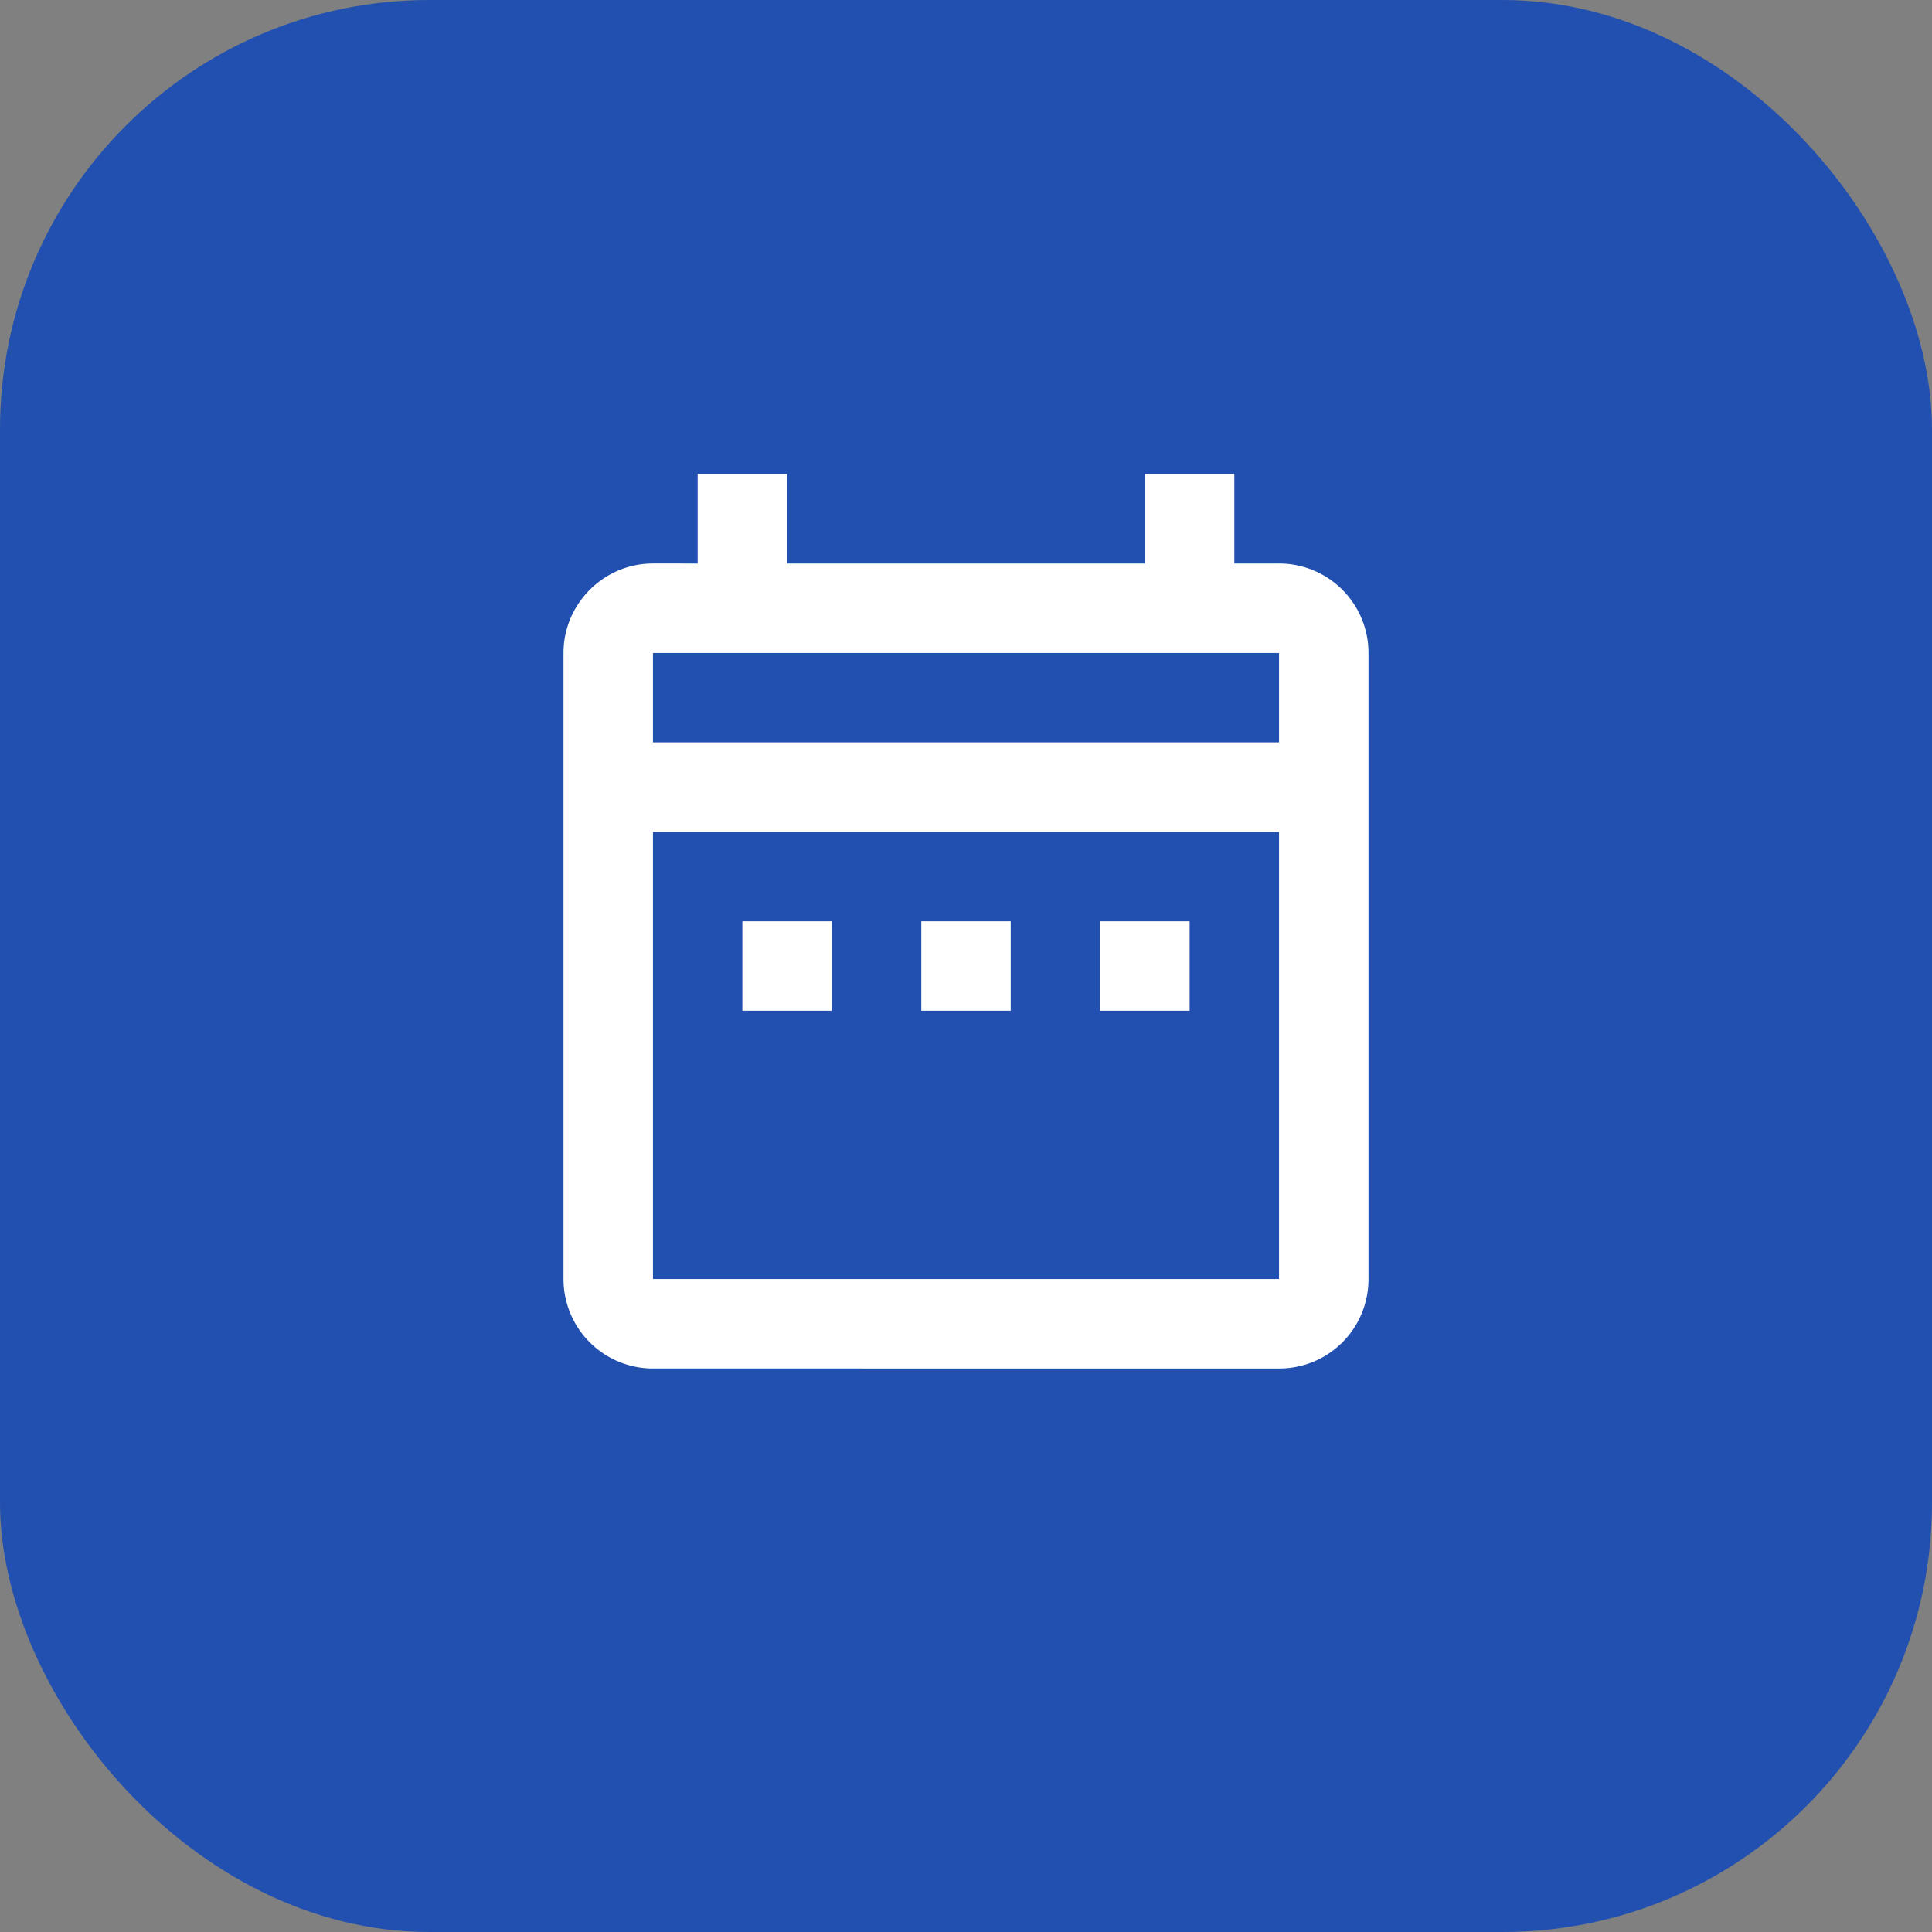
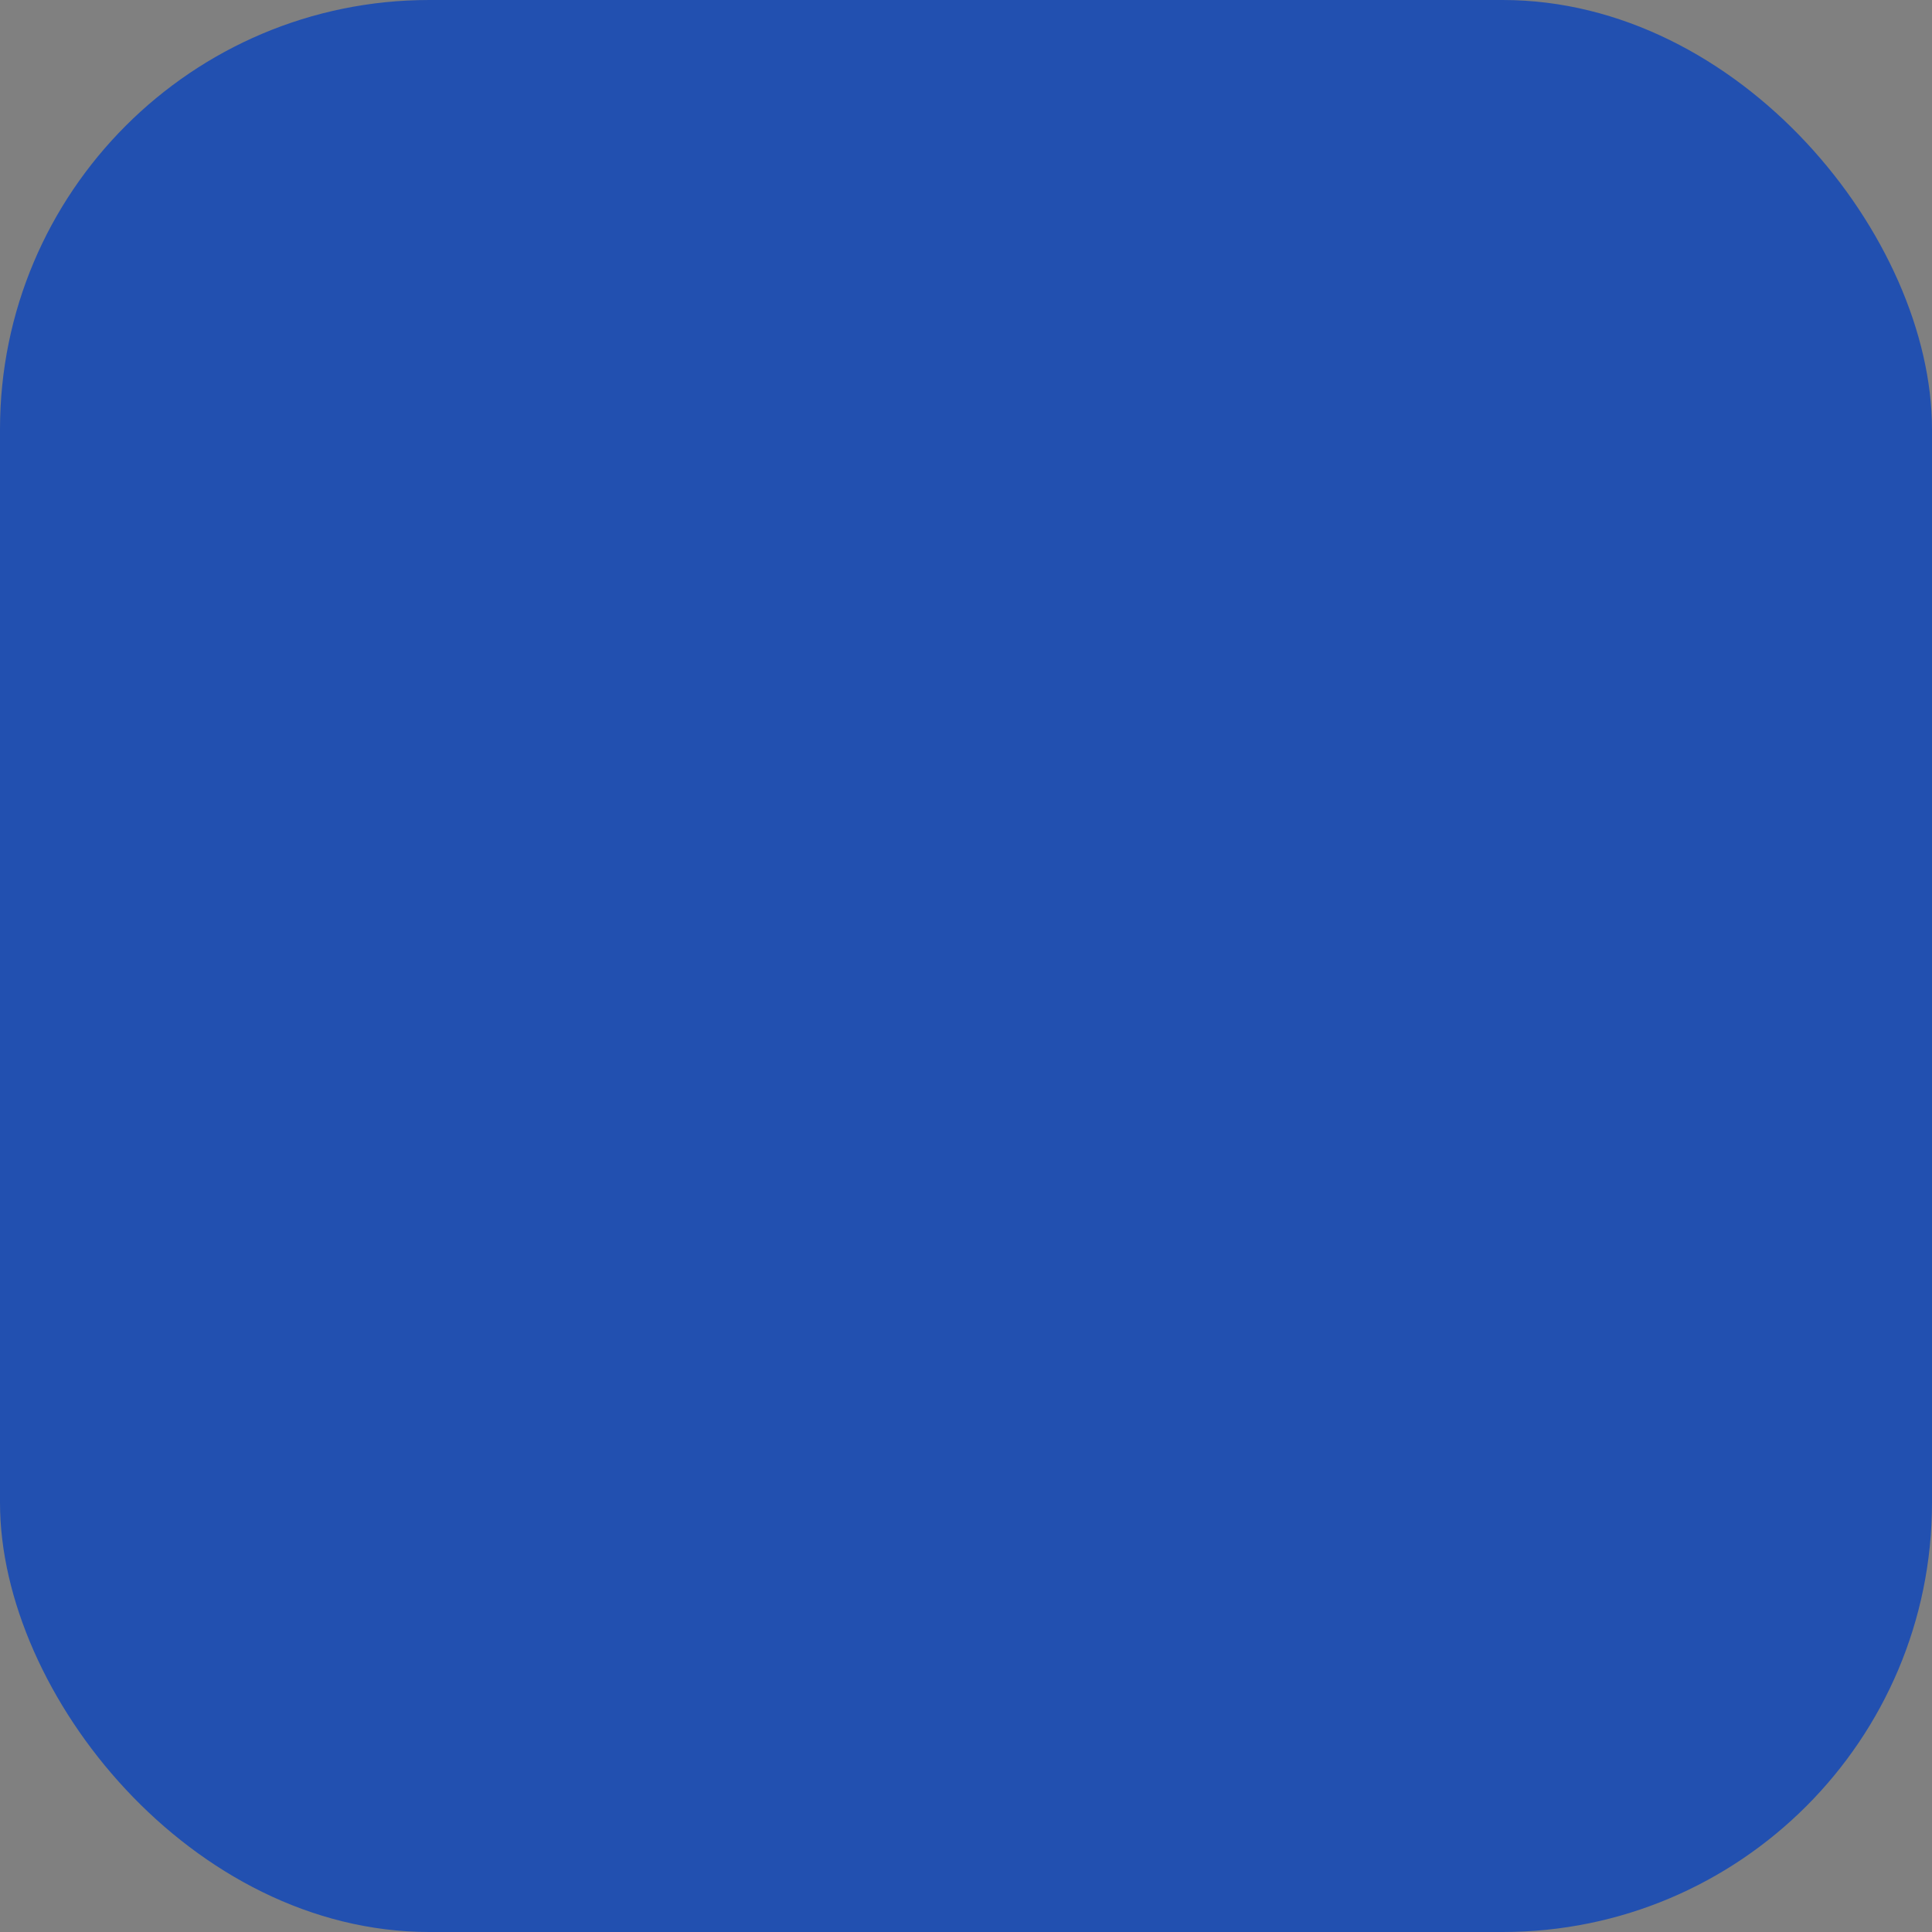
<svg xmlns="http://www.w3.org/2000/svg" width="36" height="36" viewBox="0 0 36 36" fill="none">
  <rect x="0" y="0" width="36" height="36" fill="#808080" stroke="none" />
  <rect width="36" height="36" rx="8" fill="#2250B0" />
-   <path d="M13.833 17.167H15.5v1.666h-1.667v-1.666zm11.667-5v11.666c0 .925-.742 1.667-1.667 1.667H12.167a1.667 1.667 0 0 1-1.667-1.667V12.167c0-.917.75-1.667 1.667-1.667H13V8.833h1.667V10.5h6.666V8.833H23V10.5h.833a1.666 1.666 0 0 1 1.667 1.667zm-13.333 1.666h11.666v-1.666H12.167v1.666zm11.666 10V15.5H12.167v8.333h11.666zm-3.333-5h1.667v-1.666H20.5v1.666zm-3.333 0h1.666v-1.666h-1.666v1.666z" fill="#fff" />
</svg>